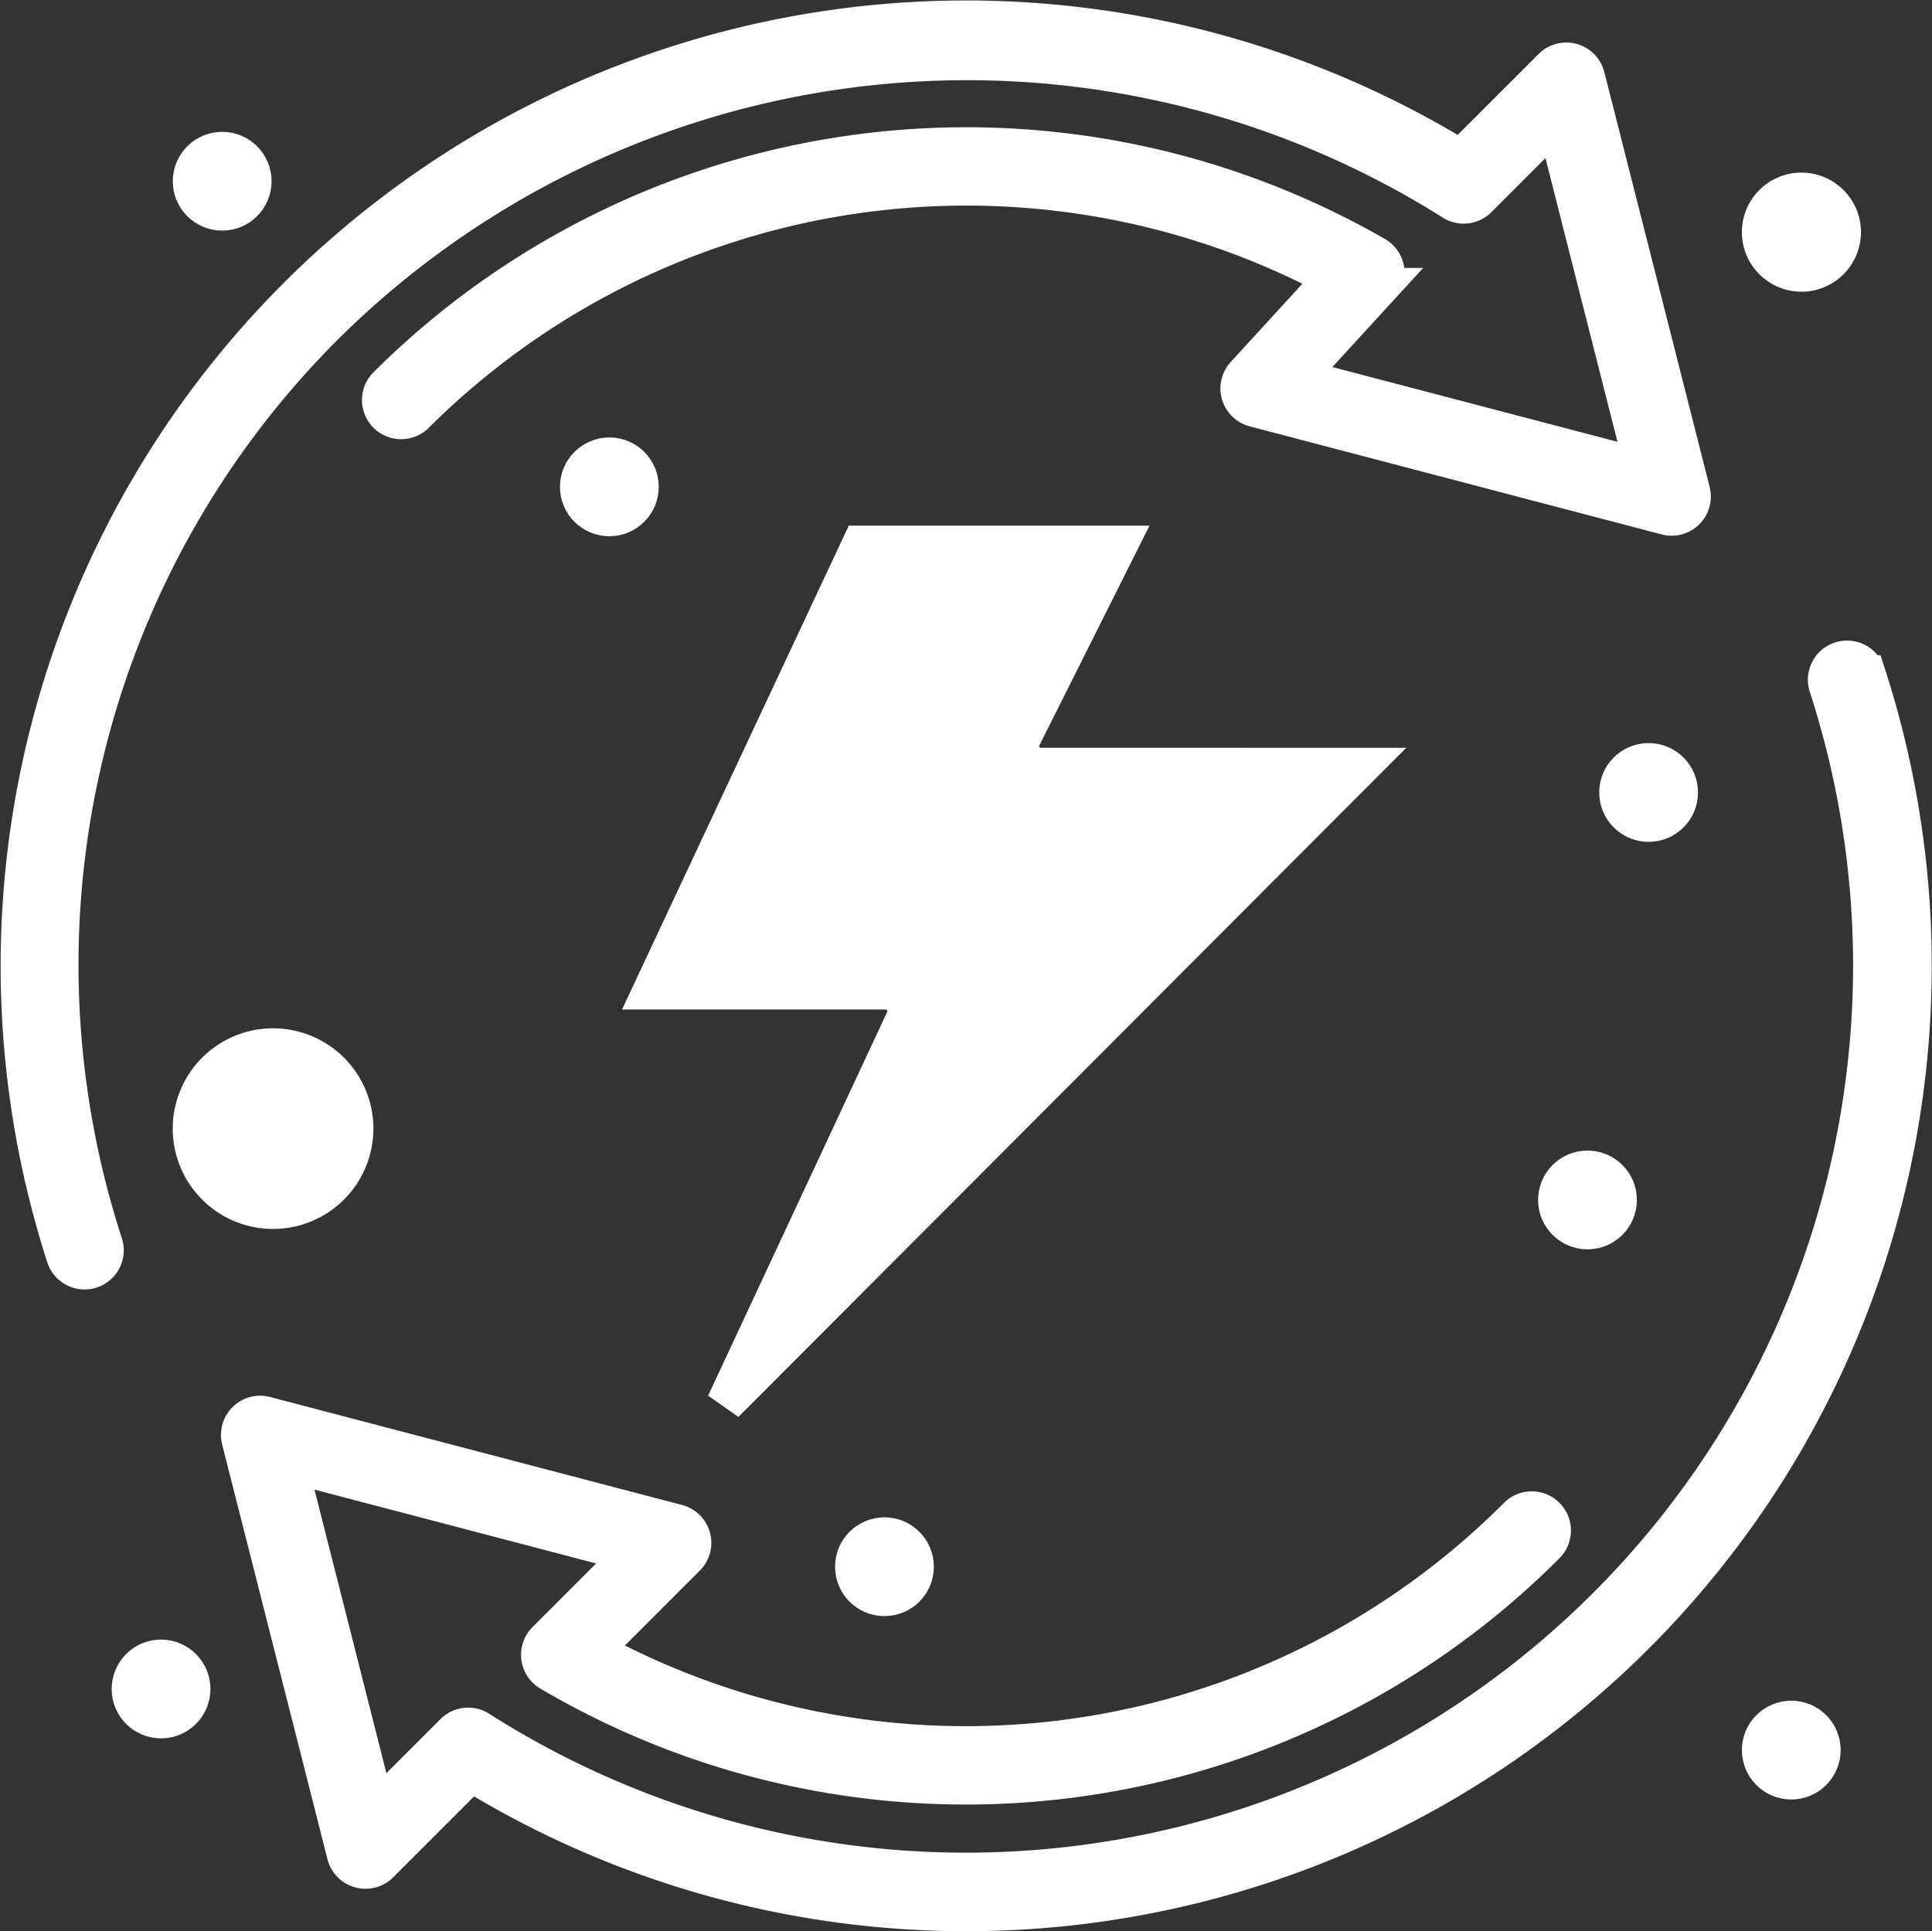
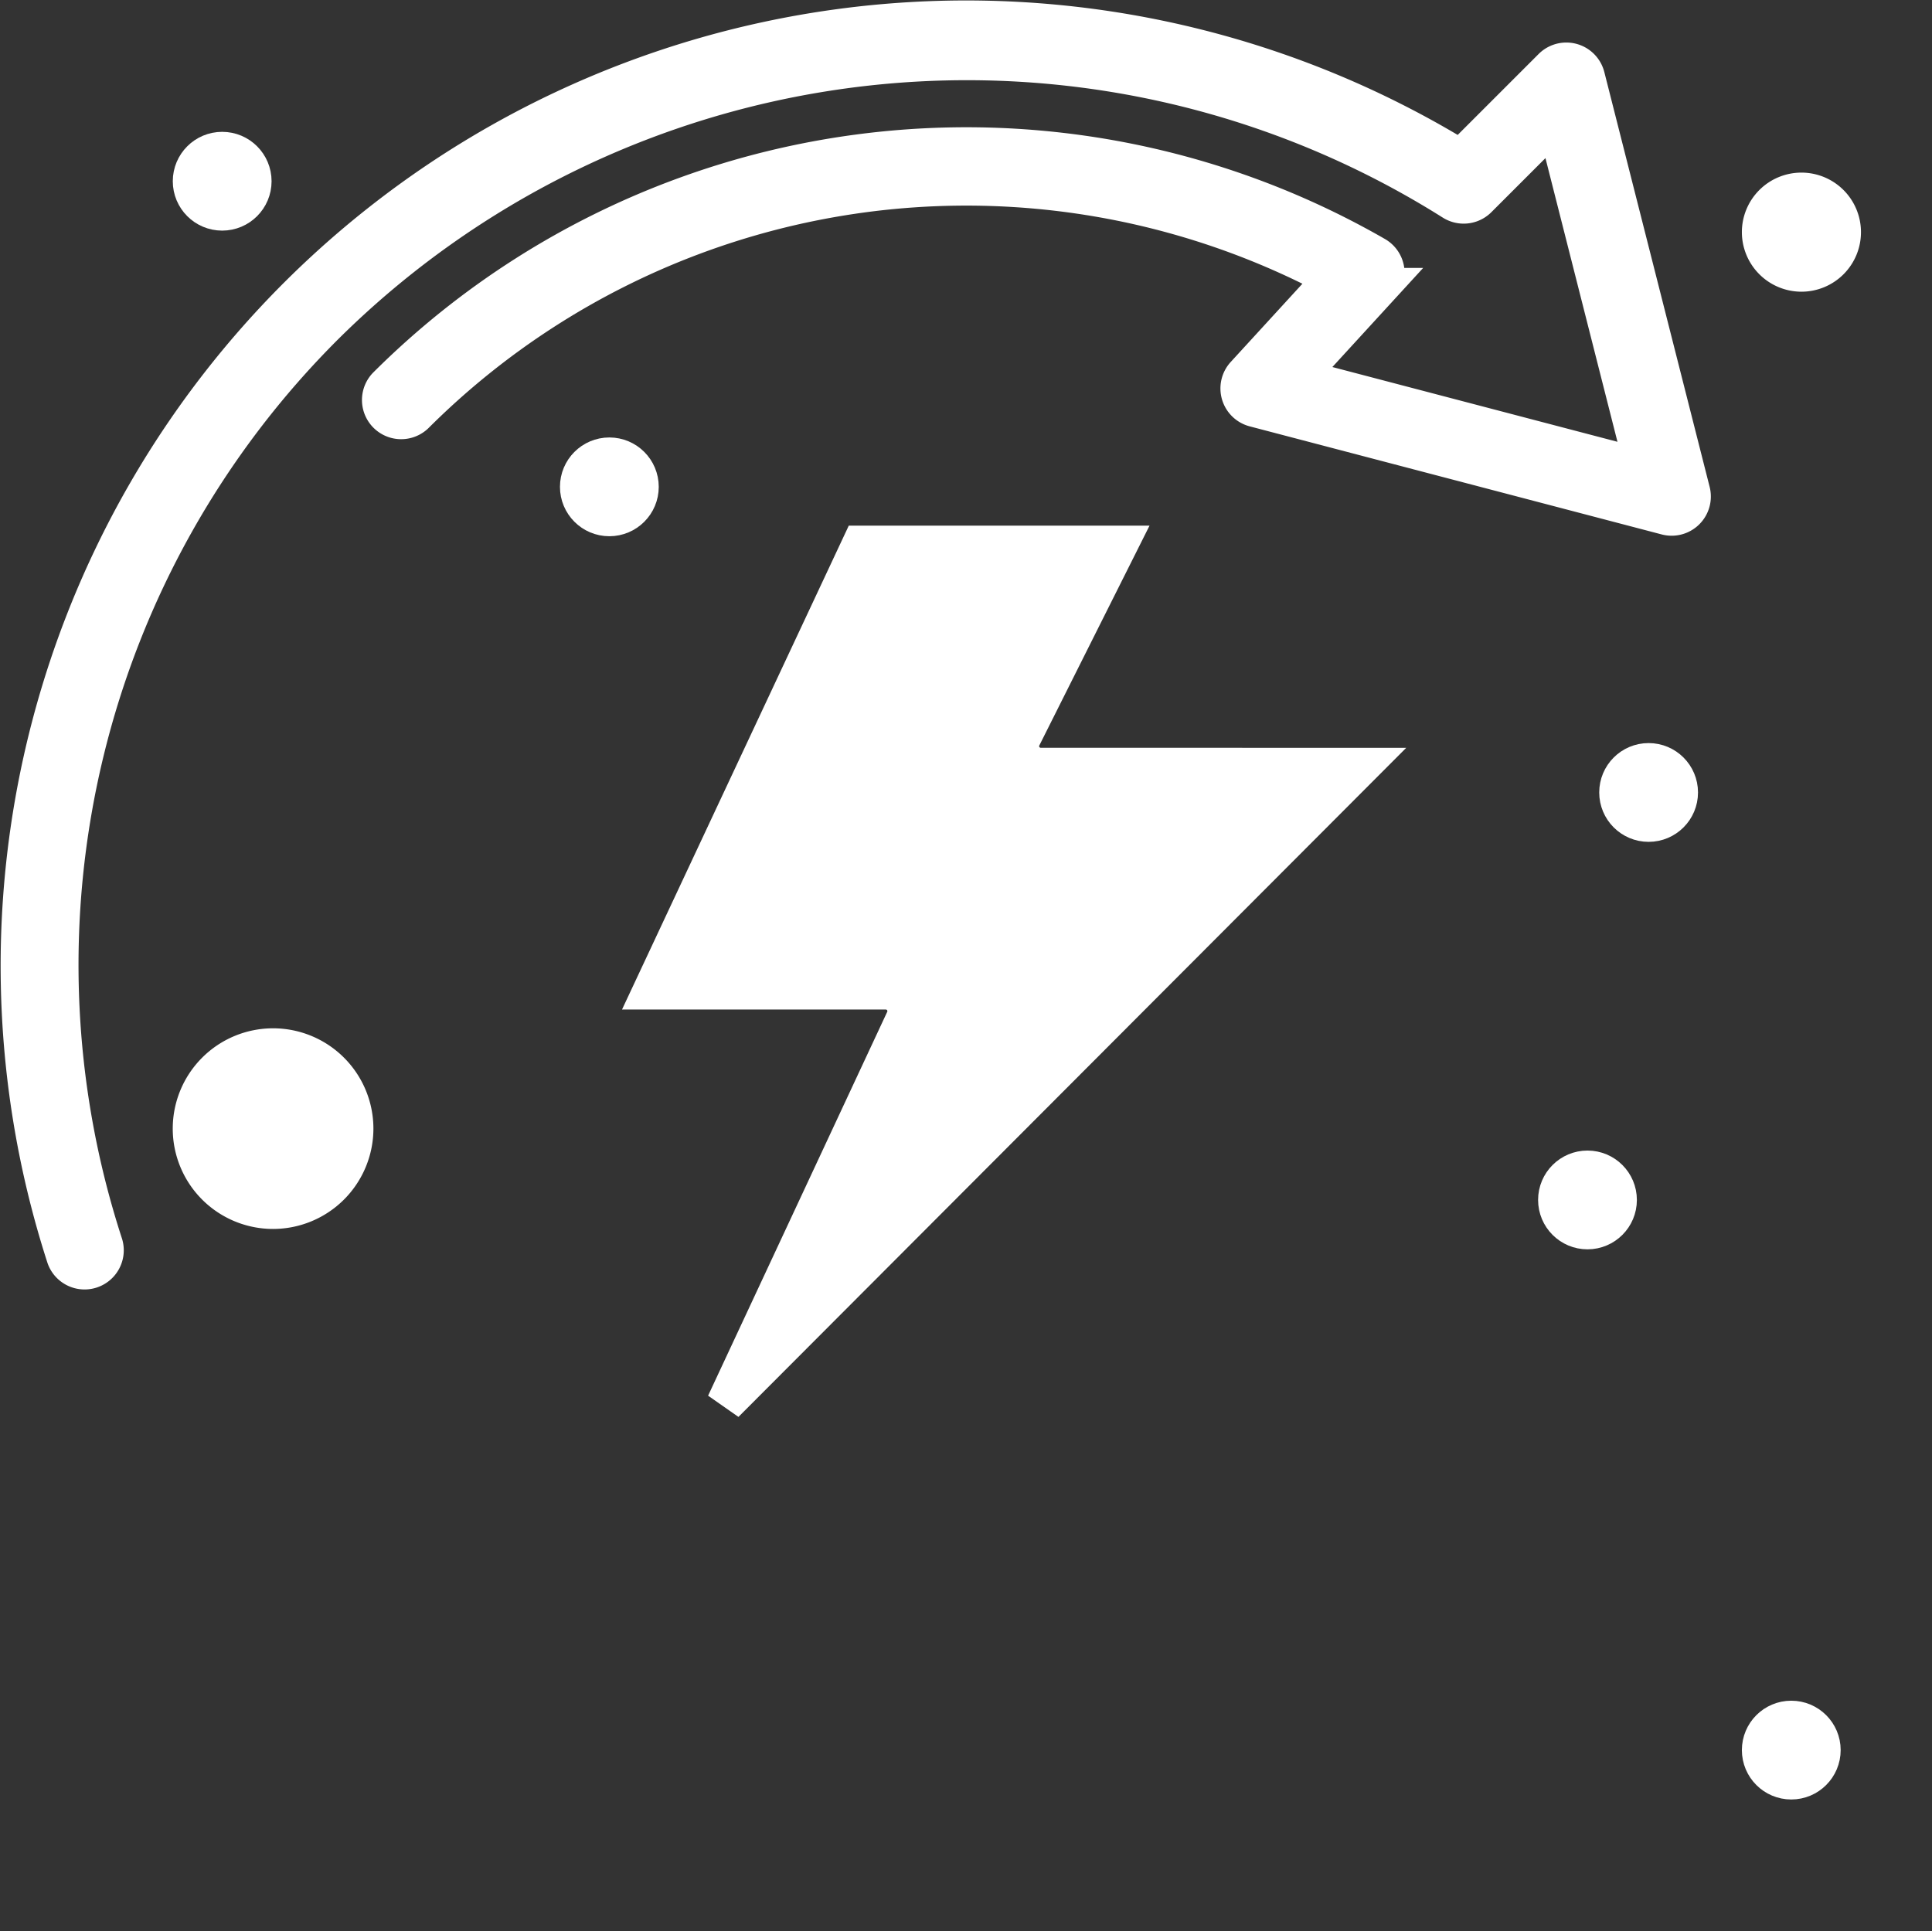
<svg xmlns="http://www.w3.org/2000/svg" width="51.357" height="51.344" viewBox="0 0 51.357 51.344">
  <rect x="0" y="0" width="51.357" height="51.344" fill="#333333" stroke="none" />
  <g id="_x33_11_x2C__Energy_x2C__Recycling_x2C__System" transform="translate(0.517 0.512)">
    <g id="Group_507" data-name="Group 507" transform="translate(0 0)">
      <g id="Group_506" data-name="Group 506" transform="translate(0 0)">
        <path id="Path_421" data-name="Path 421" d="M74.333,282.167a2.167,2.167,0,1,0-2.167,2.167A2.169,2.169,0,0,0,74.333,282.167Z" transform="translate(-65.424 -252.674)" fill="#fff" stroke="#fff" stroke-width="1" />
        <path id="Path_422" data-name="Path 422" d="M456.083,72.167A1.083,1.083,0,1,0,455,71.083,1.085,1.085,0,0,0,456.083,72.167Z" transform="translate(-408.714 -65.424)" fill="#fff" stroke="#fff" stroke-width="1" />
        <path id="Path_423" data-name="Path 423" d="M193.208,141.392a.542.542,0,0,1-.484-.784l2.567-5.121h-6.867l-5.559,11.864h6.226a.542.542,0,0,1,.491.771l-4.762,10.206,16.9-16.935Z" transform="translate(-166.061 -121.524)" fill="#fff" stroke="#fff" stroke-width="1" />
        <path id="Path_424" data-name="Path 424" d="M35.892,35.9a24.226,24.226,0,0,1,29.966-3.289.542.542,0,0,0,.674-.074l2.059-2.059,2.339,9.216-9.2-2.413,2.206-2.408a.542.542,0,0,0-.128-.835,21.823,21.823,0,0,0-26.3,3.477.542.542,0,0,0,.766.766,20.742,20.742,0,0,1,24.4-3.634l-2.349,2.564a.542.542,0,0,0,.262.89l10.954,2.874a.542.542,0,0,0,.662-.657l-2.8-11.029a.542.542,0,0,0-.908-.25l-2.428,2.428A25.166,25.166,0,0,0,28.979,60.672a.542.542,0,0,0,1.031-.333A23.993,23.993,0,0,1,35.892,35.9Z" transform="translate(-27.758 -27.762)" fill="#fff" stroke="#fff" stroke-width="1" />
-         <path id="Path_425" data-name="Path 425" d="M125.084,185.376a.542.542,0,1,0-1.031.333A24.084,24.084,0,0,1,88.2,213.437a.542.542,0,0,0-.674.074l-2.059,2.059-2.336-9.213,9.15,2.4-2.308,2.308a.542.542,0,0,0,.108.85,21.789,21.789,0,0,0,26.469-3.374.542.542,0,1,0-.766-.766,20.708,20.708,0,0,1-24.542,3.553l2.472-2.473a.542.542,0,0,0-.246-.907l-10.952-2.871a.542.542,0,0,0-.662.657l2.8,11.026a.542.542,0,0,0,.908.25l2.428-2.428a25.166,25.166,0,0,0,37.1-29.206Z" transform="translate(-75.981 -167.966)" fill="#fff" stroke="#fff" stroke-width="1" />
        <ellipse id="Ellipse_102" data-name="Ellipse 102" cx="0.813" cy="0.813" rx="0.813" ry="0.813" transform="translate(42.494 19.743)" fill="#fff" stroke="#fff" stroke-width="1" />
        <ellipse id="Ellipse_103" data-name="Ellipse 103" cx="0.813" cy="0.813" rx="0.813" ry="0.813" transform="translate(14.868 11.618)" fill="#fff" stroke="#fff" stroke-width="1" />
        <ellipse id="Ellipse_104" data-name="Ellipse 104" cx="0.813" cy="0.813" rx="0.813" ry="0.813" transform="translate(4.576 3.493)" fill="#fff" stroke="#fff" stroke-width="1" />
-         <ellipse id="Ellipse_105" data-name="Ellipse 105" cx="0.813" cy="0.813" rx="0.813" ry="0.813" transform="translate(2.951 43.577)" fill="#fff" stroke="#fff" stroke-width="1" />
-         <ellipse id="Ellipse_106" data-name="Ellipse 106" cx="0.813" cy="0.813" rx="0.813" ry="0.813" transform="translate(22.181 40.327)" fill="#fff" stroke="#fff" stroke-width="1" />
        <ellipse id="Ellipse_107" data-name="Ellipse 107" cx="0.813" cy="0.813" rx="0.813" ry="0.813" transform="translate(40.869 30.576)" fill="#fff" stroke="#fff" stroke-width="1" />
        <ellipse id="Ellipse_108" data-name="Ellipse 108" cx="0.813" cy="0.813" rx="0.813" ry="0.813" transform="translate(46.286 45.202)" fill="#fff" stroke="#fff" stroke-width="1" />
      </g>
    </g>
  </g>
</svg>